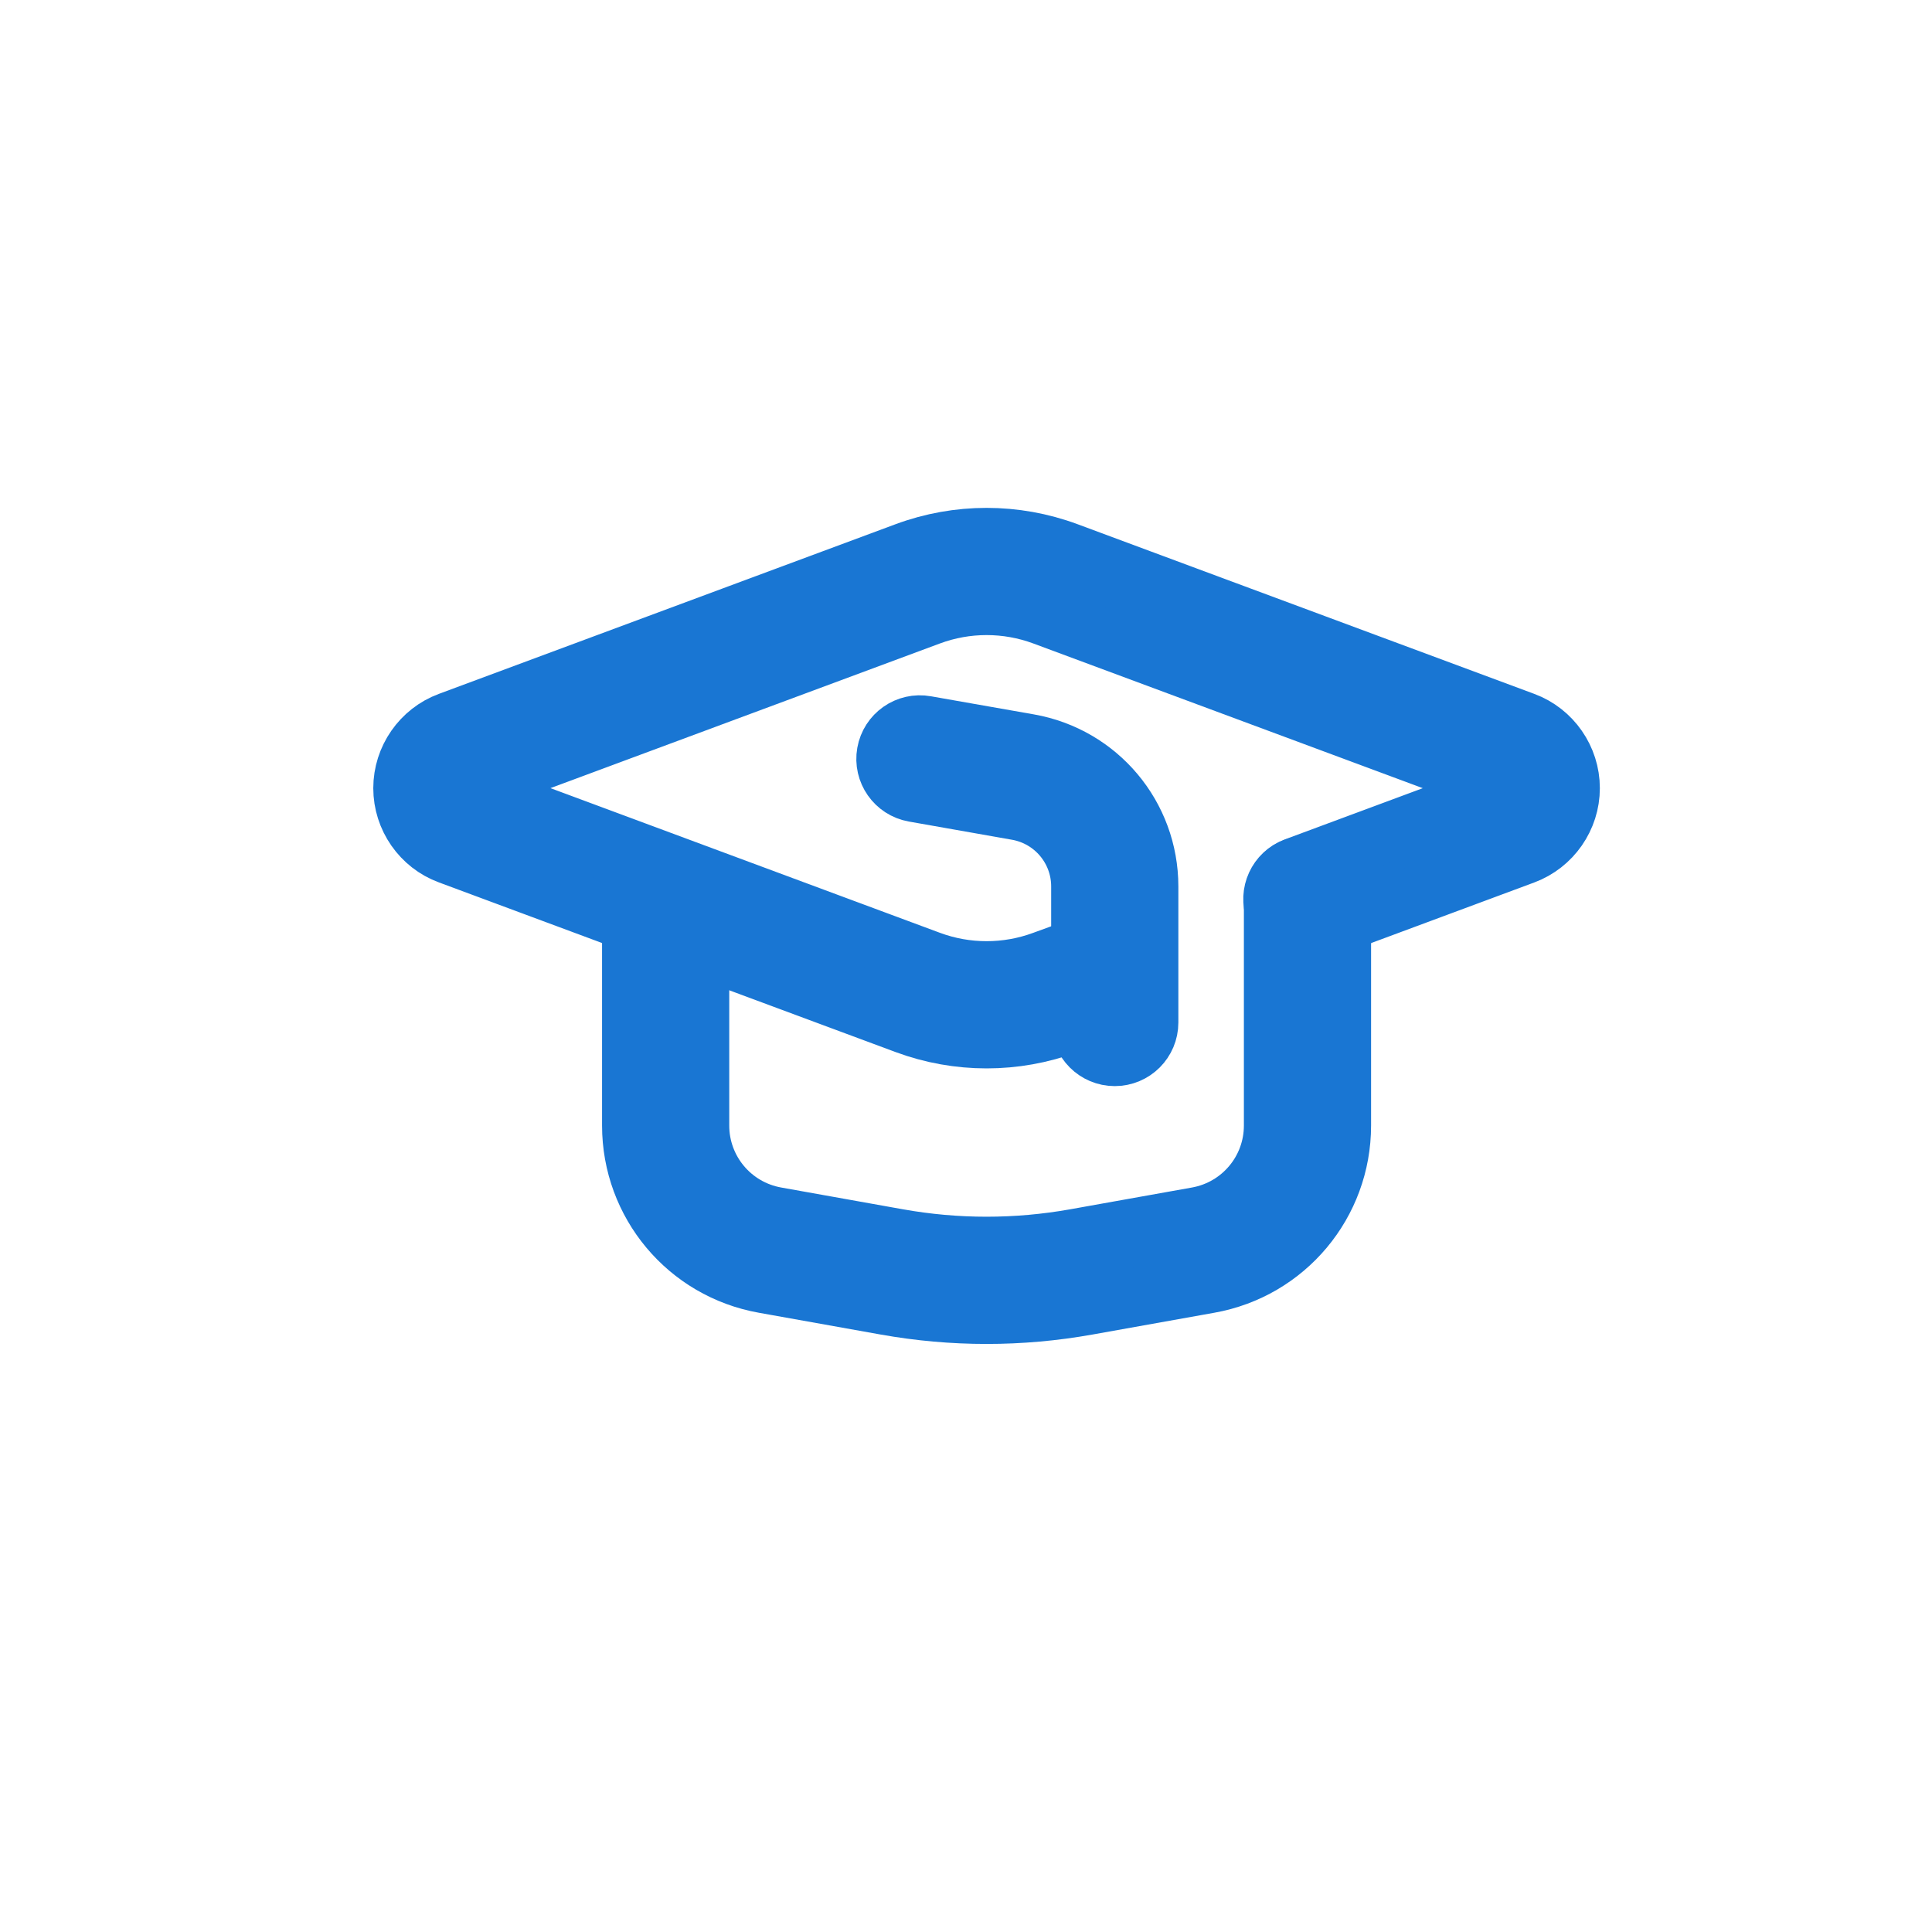
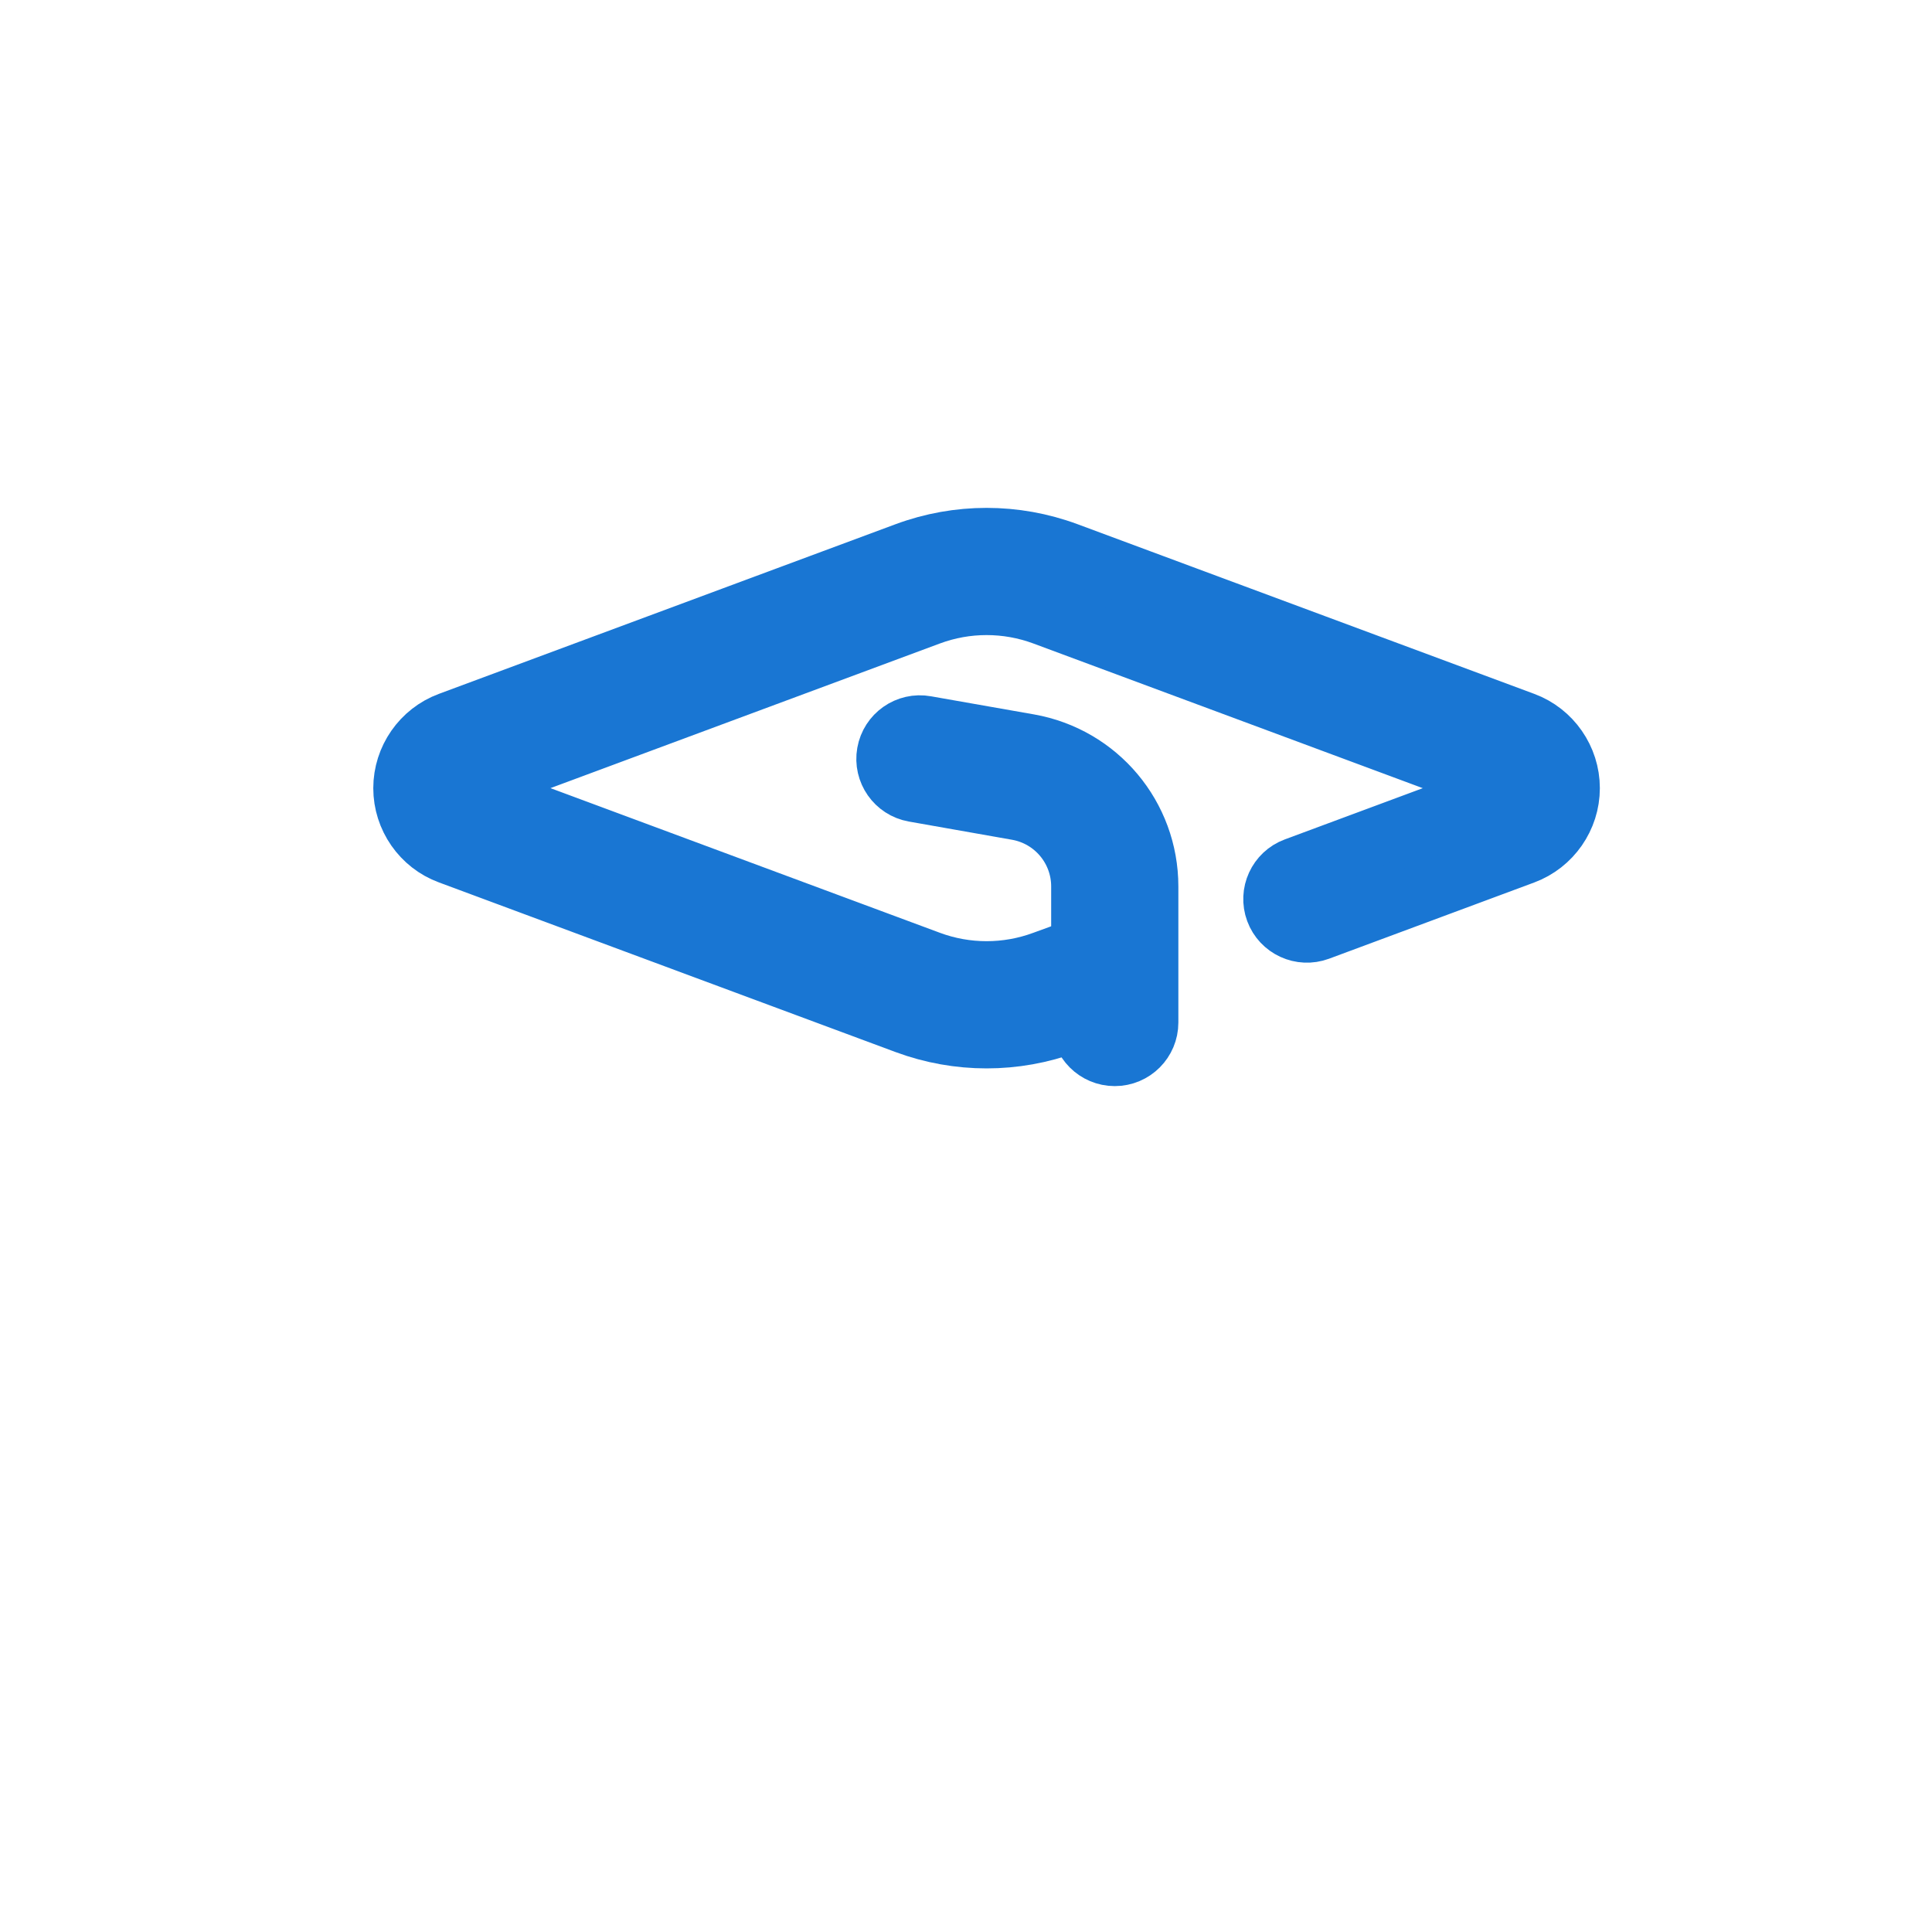
<svg xmlns="http://www.w3.org/2000/svg" width="24" height="24" viewBox="0 0 24 24" fill="none">
  <path d="M12.256 12.909C11.916 12.909 11.576 12.849 11.252 12.729L5.578 10.621C5.232 10.494 5 10.16 5 9.791C5 9.422 5.232 9.088 5.578 8.96L11.252 6.852C11.899 6.612 12.612 6.612 13.259 6.852L18.933 8.96C19.279 9.088 19.511 9.422 19.511 9.791C19.511 10.16 19.279 10.493 18.933 10.622L16.384 11.569C16.162 11.651 15.916 11.538 15.834 11.317C15.752 11.096 15.865 10.85 16.086 10.768L18.636 9.821C18.649 9.816 18.657 9.804 18.657 9.791C18.657 9.777 18.649 9.765 18.636 9.761L12.962 7.653C12.506 7.484 12.005 7.484 11.55 7.653L5.875 9.761C5.862 9.765 5.854 9.777 5.854 9.791C5.854 9.804 5.862 9.816 5.875 9.82L11.55 11.928C12.005 12.097 12.506 12.097 12.962 11.928C13.659 11.669 13.702 11.696 13.702 11.696L14 12.497C14 12.497 13.887 12.194 13.259 12.729C12.936 12.849 12.596 12.909 12.256 12.909Z" fill="#1976D3" stroke="#1976D3" stroke-width="0.726" />
-   <path d="M12.256 16.332C11.838 16.332 11.42 16.295 11.005 16.221C10.529 16.136 9.978 16.037 9.49 15.95C8.535 15.78 7.842 14.952 7.842 13.982V11.312C7.842 11.076 8.033 10.885 8.269 10.885C8.505 10.885 8.696 11.076 8.696 11.312V13.982C8.696 14.537 9.093 15.011 9.64 15.109C10.128 15.196 10.679 15.295 11.155 15.38C11.885 15.51 12.626 15.51 13.356 15.38C13.832 15.295 14.384 15.196 14.871 15.109C15.418 15.011 15.815 14.537 15.815 13.982V11.169C15.815 10.933 16.006 10.742 16.242 10.742C16.478 10.742 16.669 10.933 16.669 11.169V13.982C16.669 14.952 15.976 15.78 15.021 15.95C14.534 16.037 13.982 16.136 13.506 16.221C13.091 16.295 12.674 16.332 12.256 16.332Z" fill="#1976D3" stroke="#1976D3" stroke-width="0.726" />
  <path d="M13.848 13.129C13.612 13.129 13.421 12.938 13.421 12.702V11.012C13.421 10.549 13.089 10.154 12.633 10.074C12.006 9.963 11.353 9.848 11.353 9.848C11.121 9.807 10.966 9.585 11.007 9.353C11.048 9.121 11.269 8.965 11.502 9.007C11.502 9.007 12.154 9.122 12.781 9.232C13.647 9.385 14.275 10.133 14.275 11.012V12.702C14.275 12.938 14.084 13.129 13.848 13.129Z" fill="#1976D3" stroke="#1976D3" stroke-width="0.726" />
</svg>